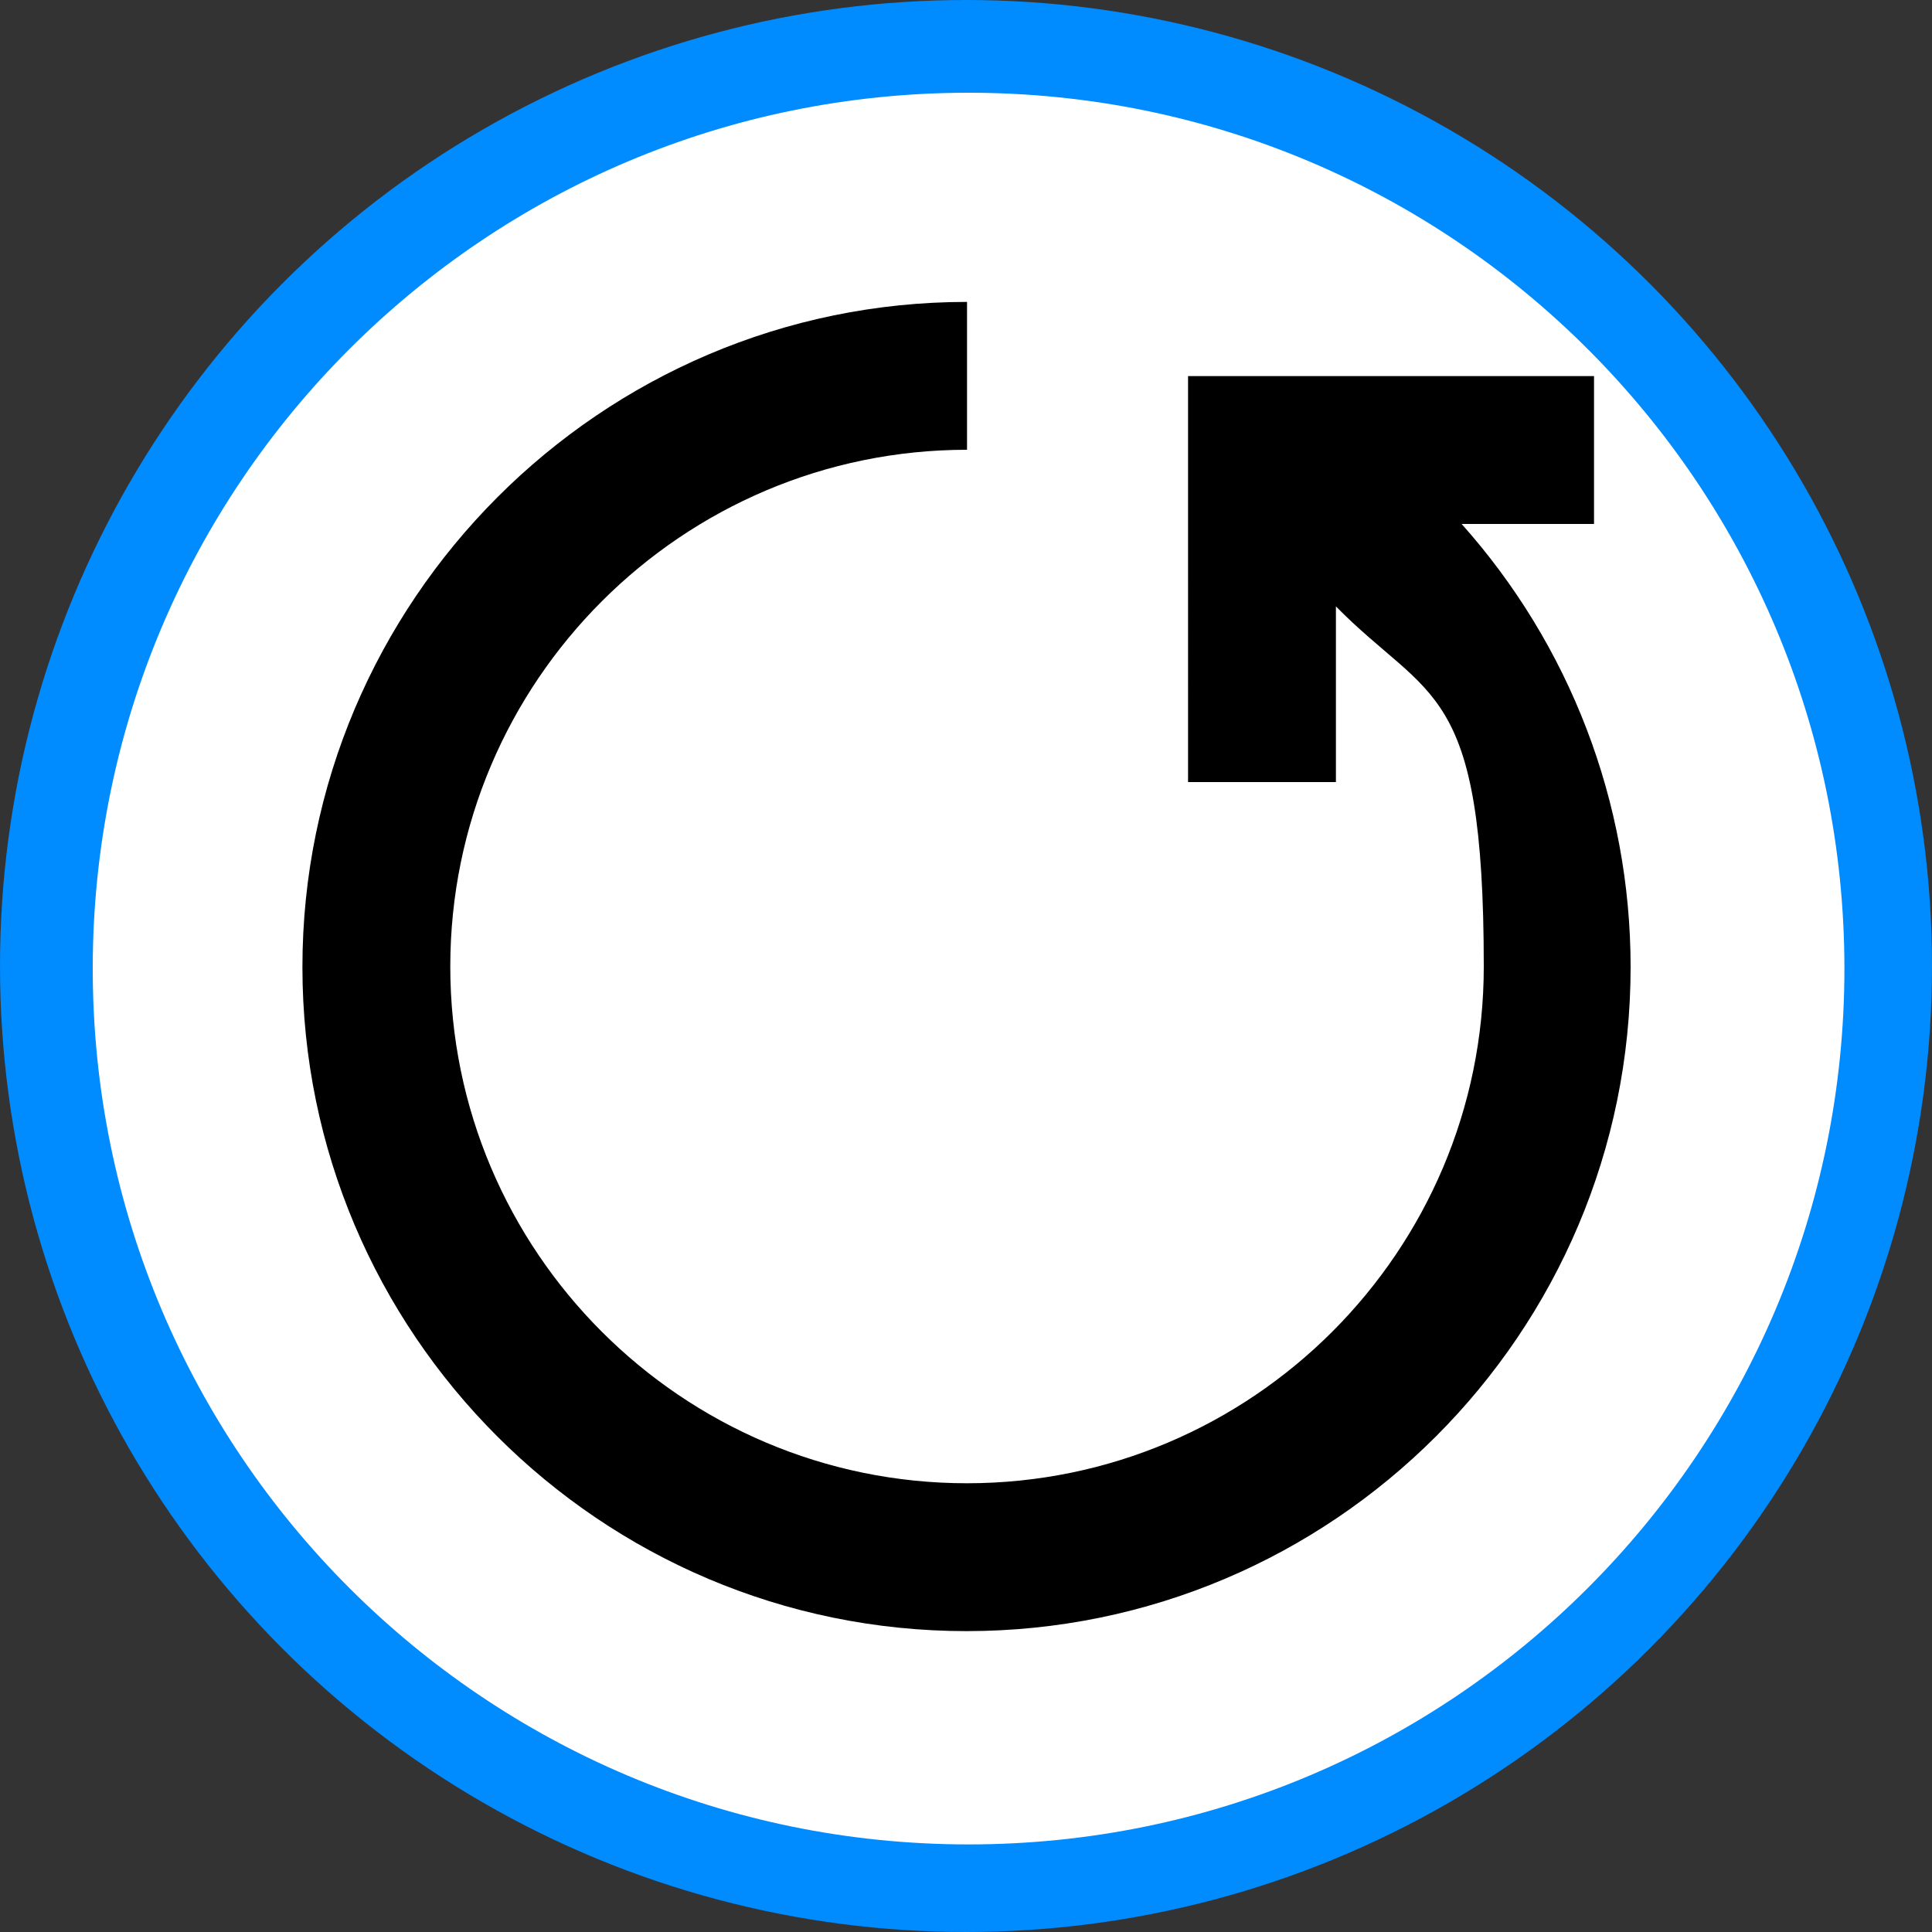
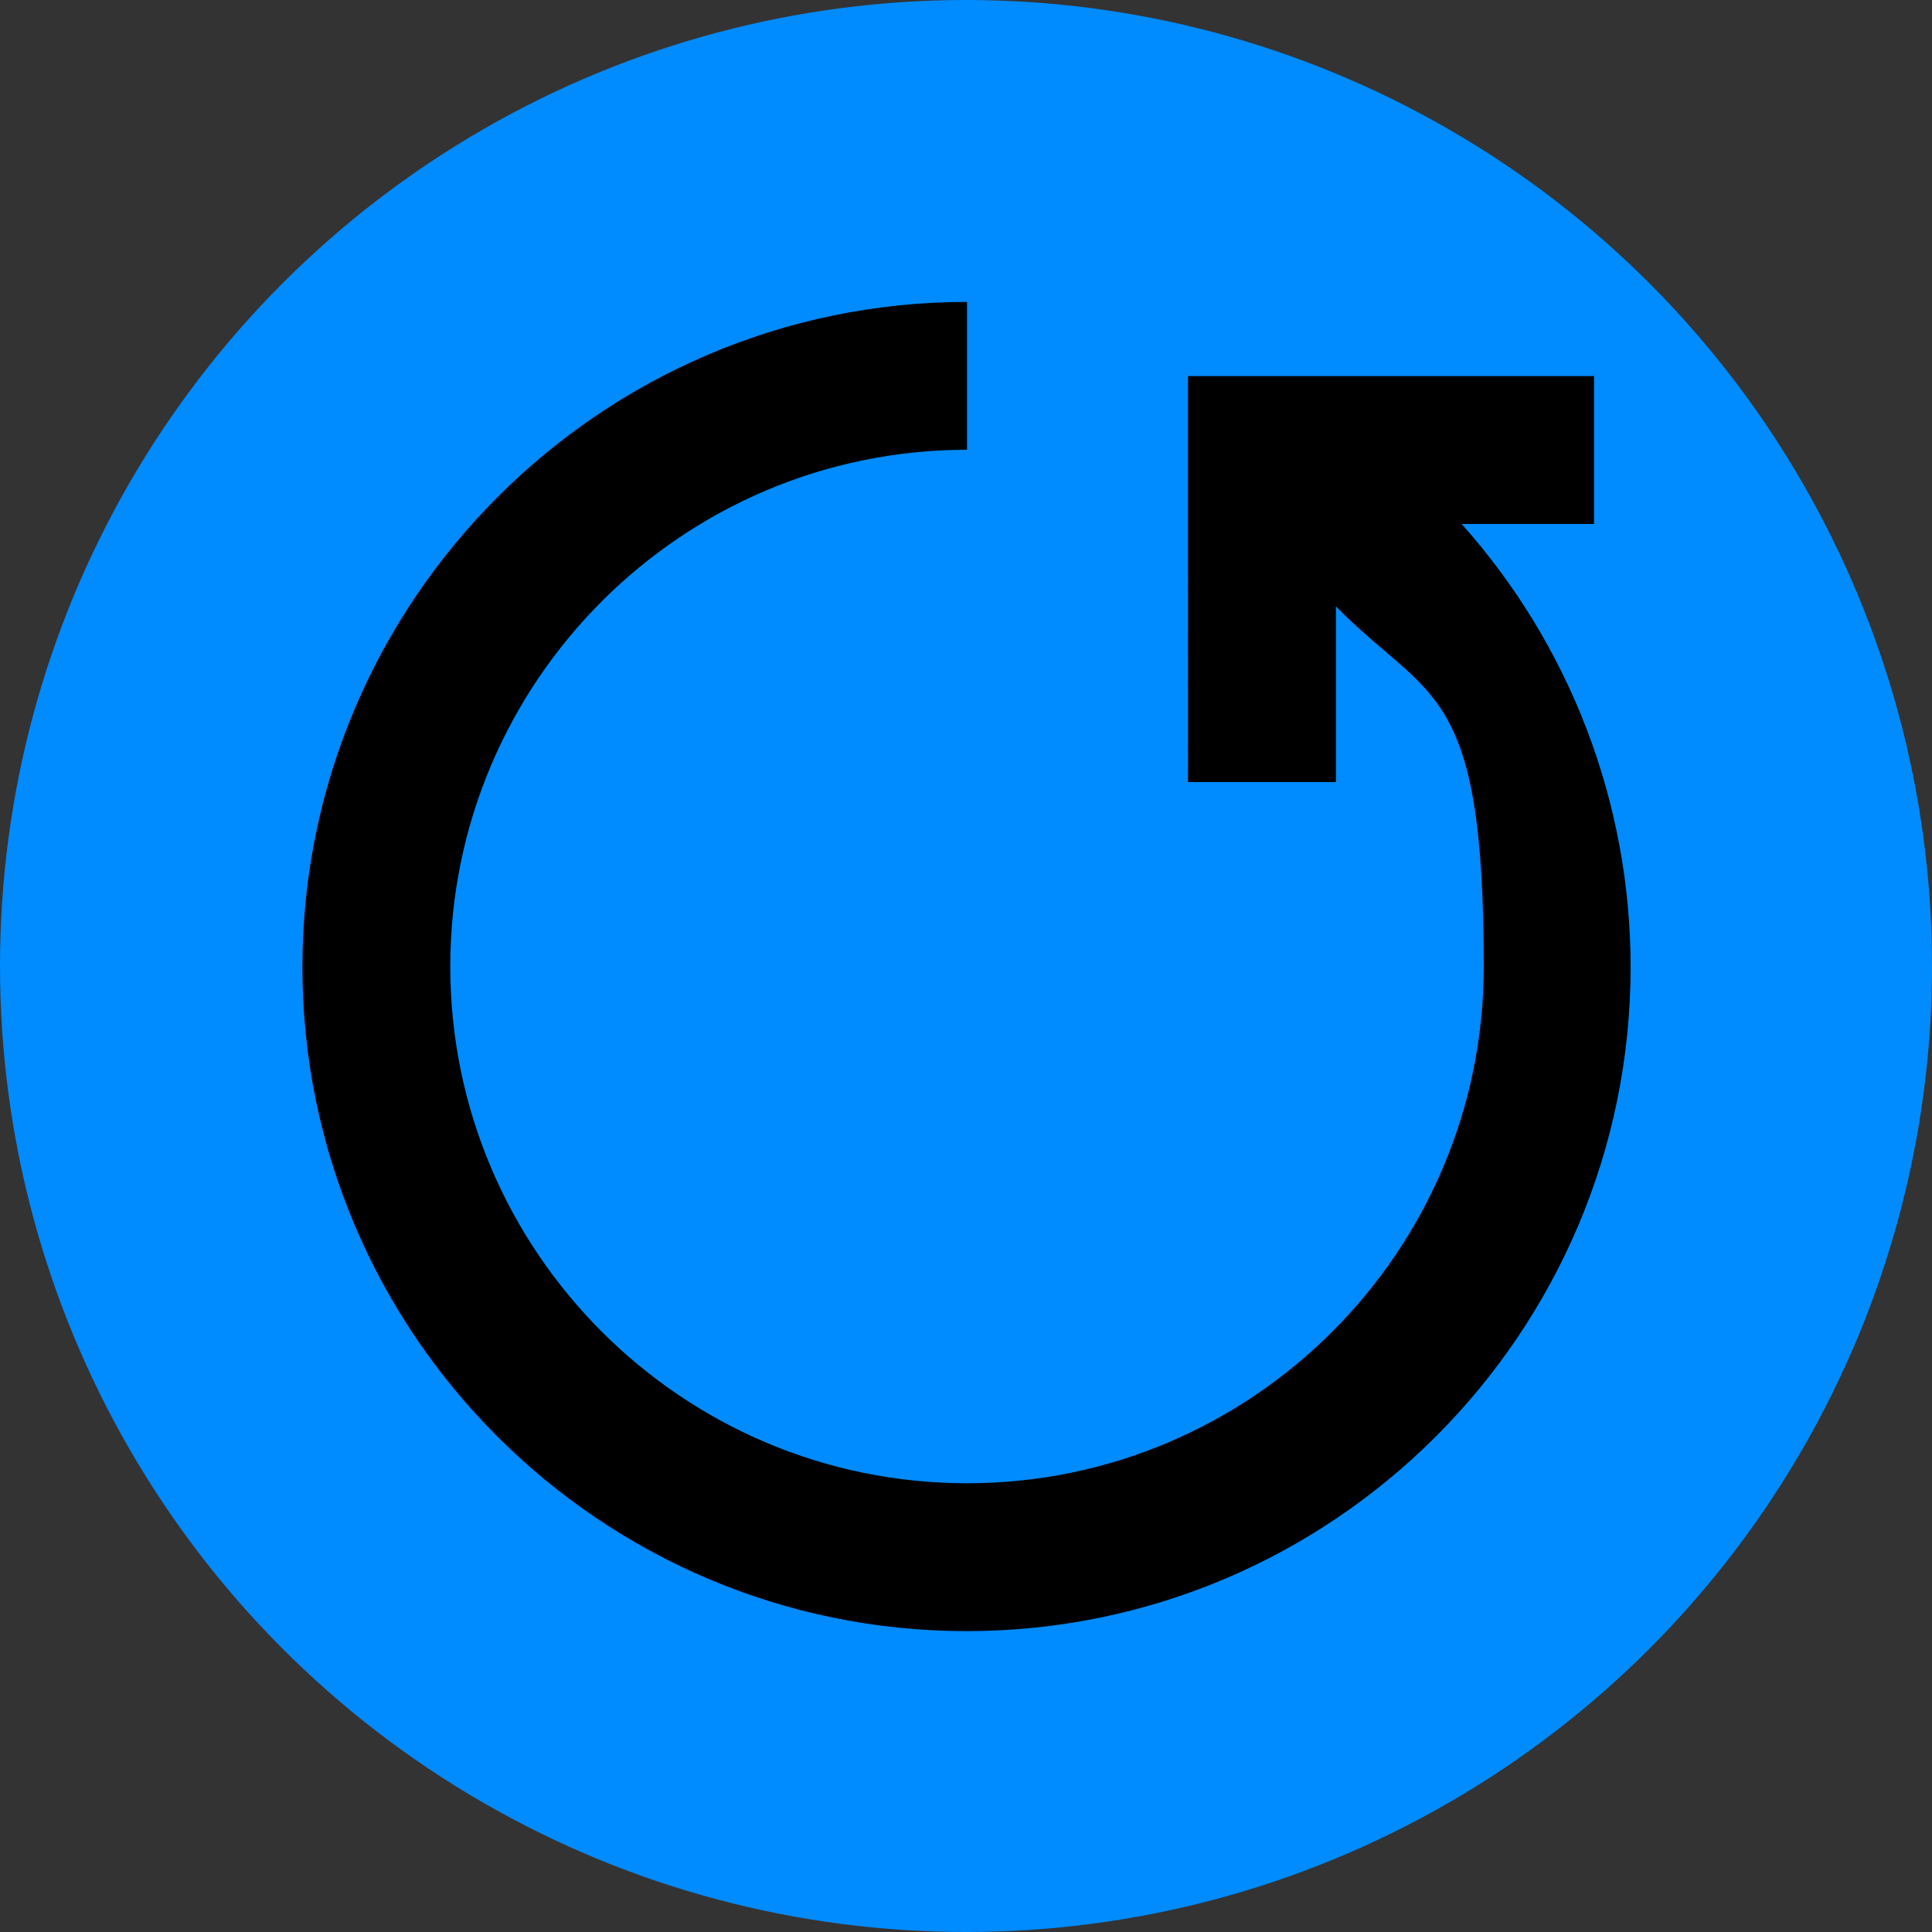
<svg xmlns="http://www.w3.org/2000/svg" version="1.1" id="Capa_1" x="0px" y="0px" viewBox="0 0 375 375" style="enable-background:new 0 0 375 375;" xml:space="preserve">
  <rect x="0" y="0" width="375" height="375" fill="#333333" stroke="none" />
  <style type="text/css">
	.st0{fill:#008BFF;}
	.st1{fill:#FFFFFF;}
	.st2{fill-rule:evenodd;clip-rule:evenodd;}
</style>
  <circle class="st0" cx="187.5" cy="187.5" r="187.5" />
-   <path class="st1" d="M188,358c93.9,0,170-76.1,170-170S281.9,18,188,18S18,94.1,18,188S94.1,358,188,358z" />
  <path class="st2" d="M187.7,58.6v28.7c-55.3,0-100.3,45-100.3,100.3s45,100.3,100.3,100.3S288,242.9,288,187.6s-10.5-51.4-28.7-69.9  v34.1h-28.7V73h78.8v28.7h-25.7c20.9,23.4,32.8,53.9,32.8,86c0,71.1-57.8,128.9-128.9,128.9S58.7,258.7,58.7,187.7  S116.6,58.6,187.7,58.6" />
</svg>